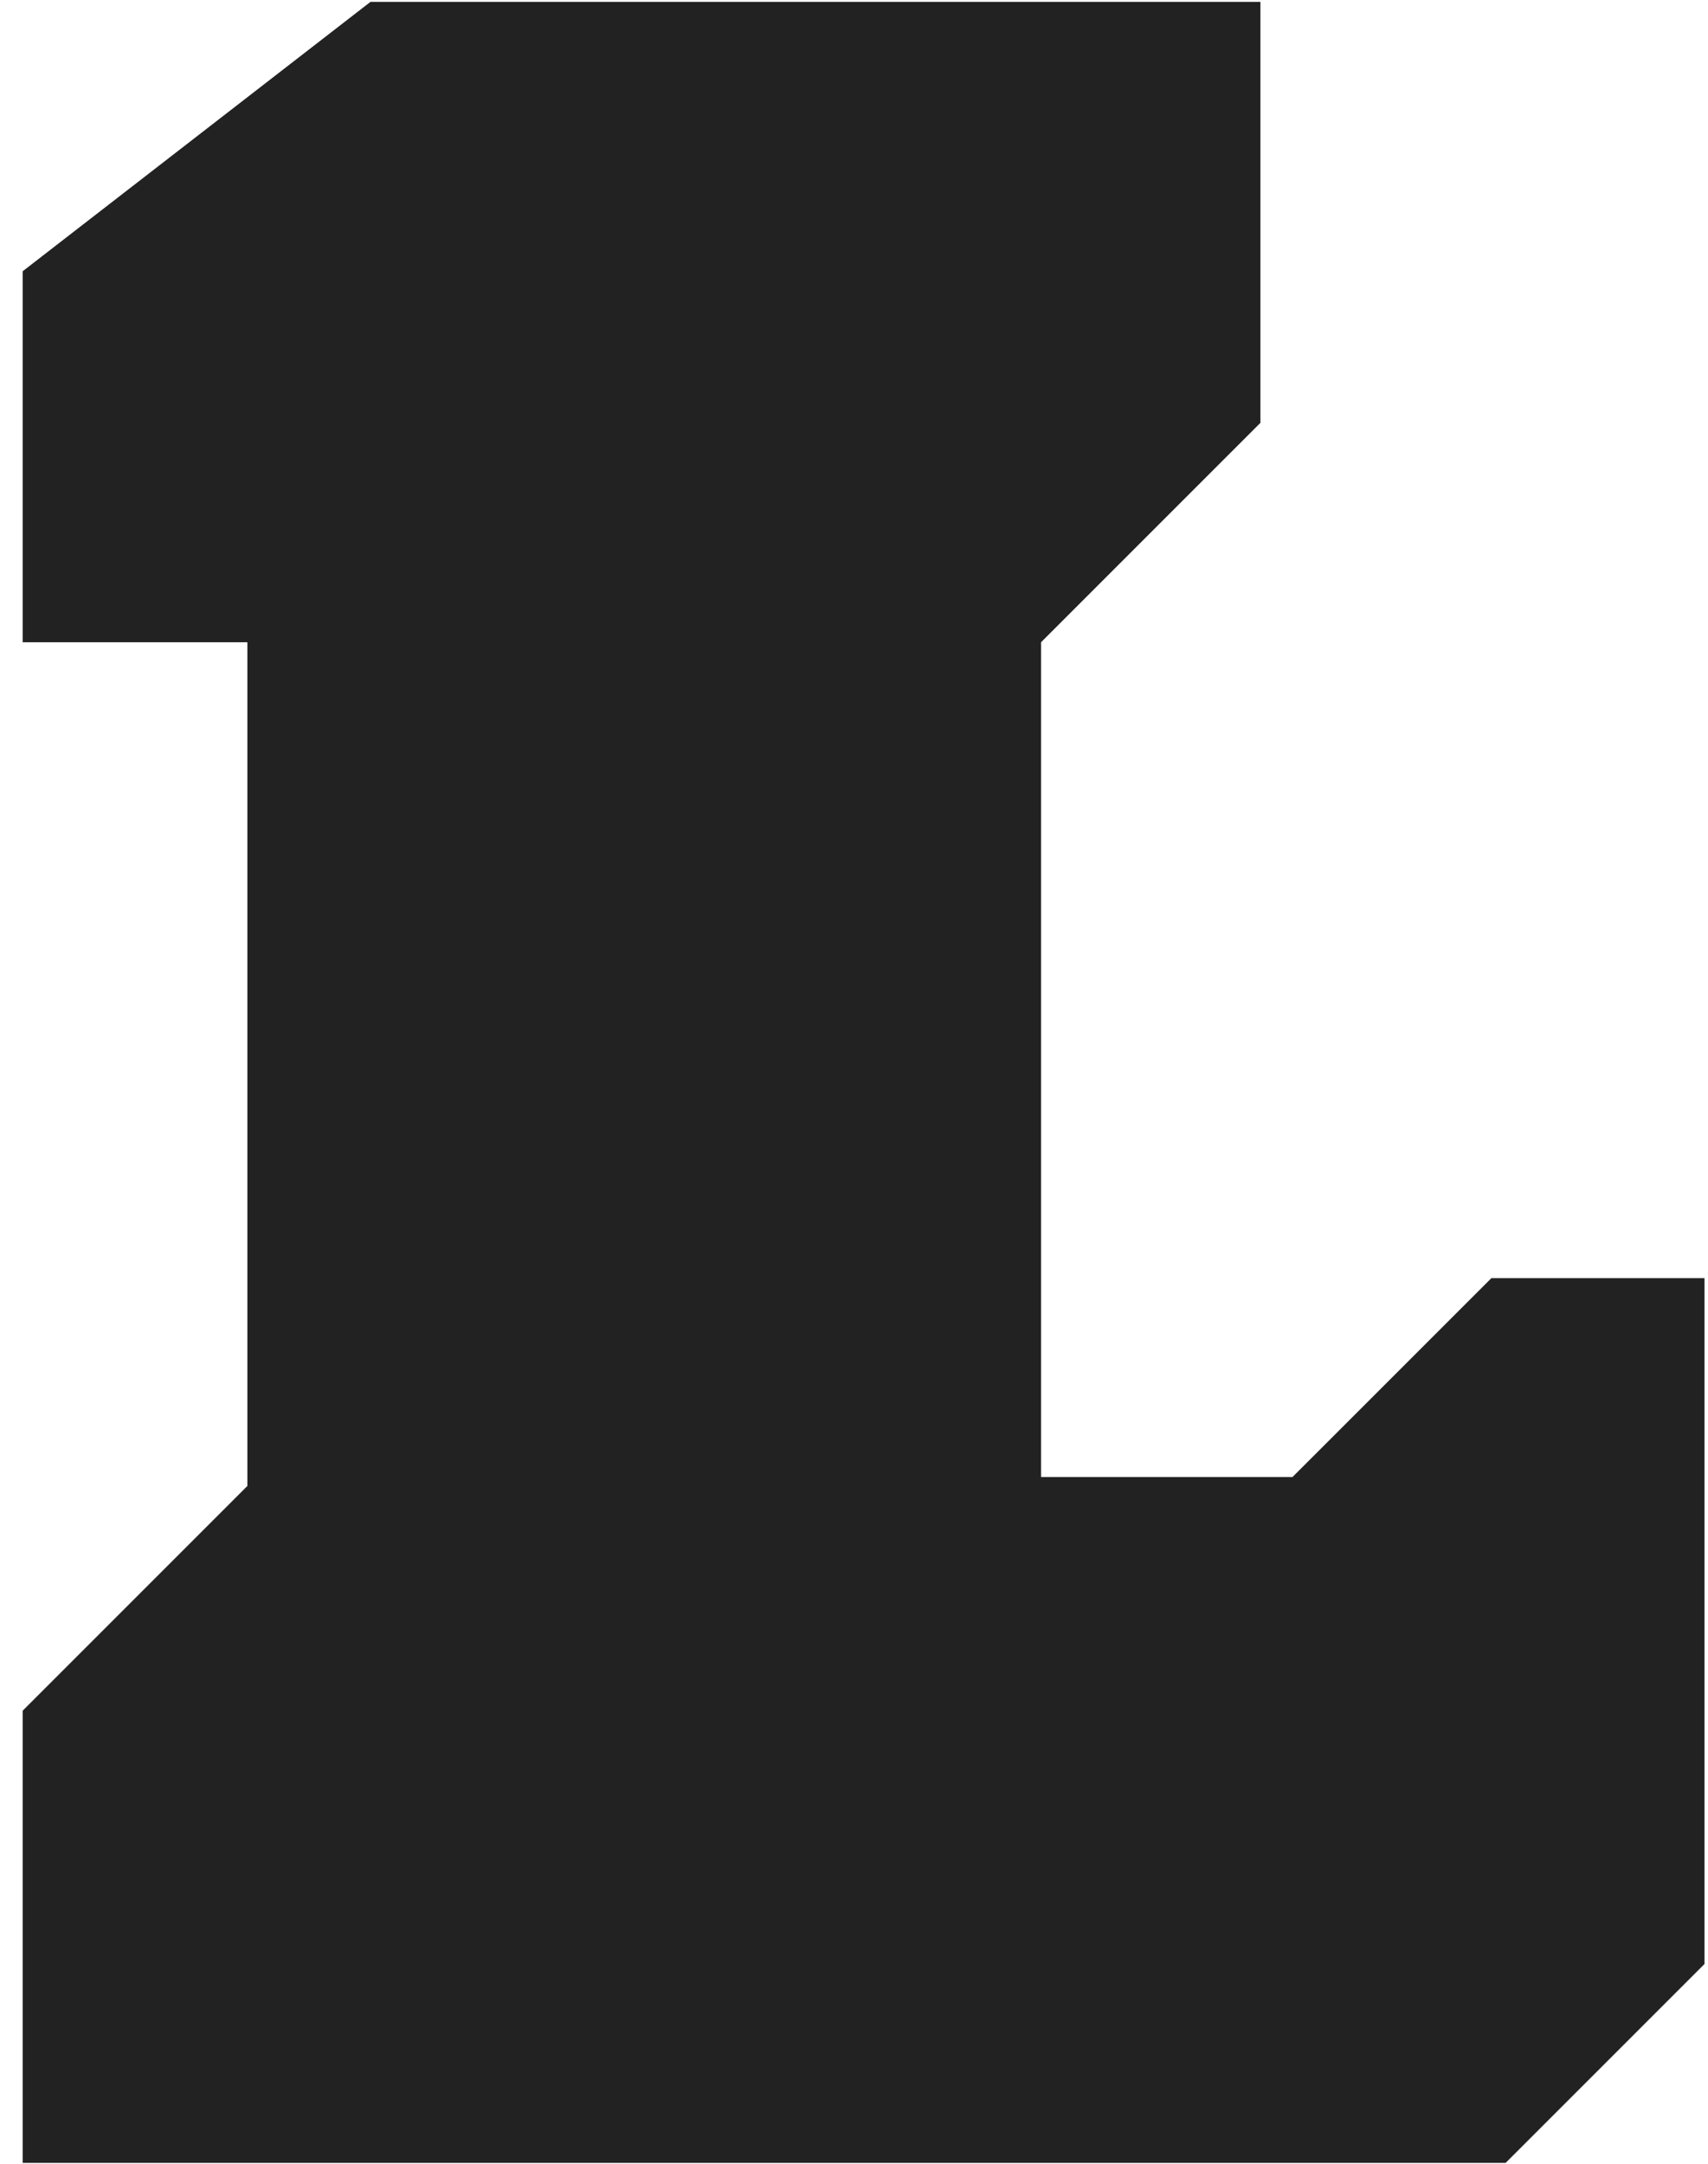
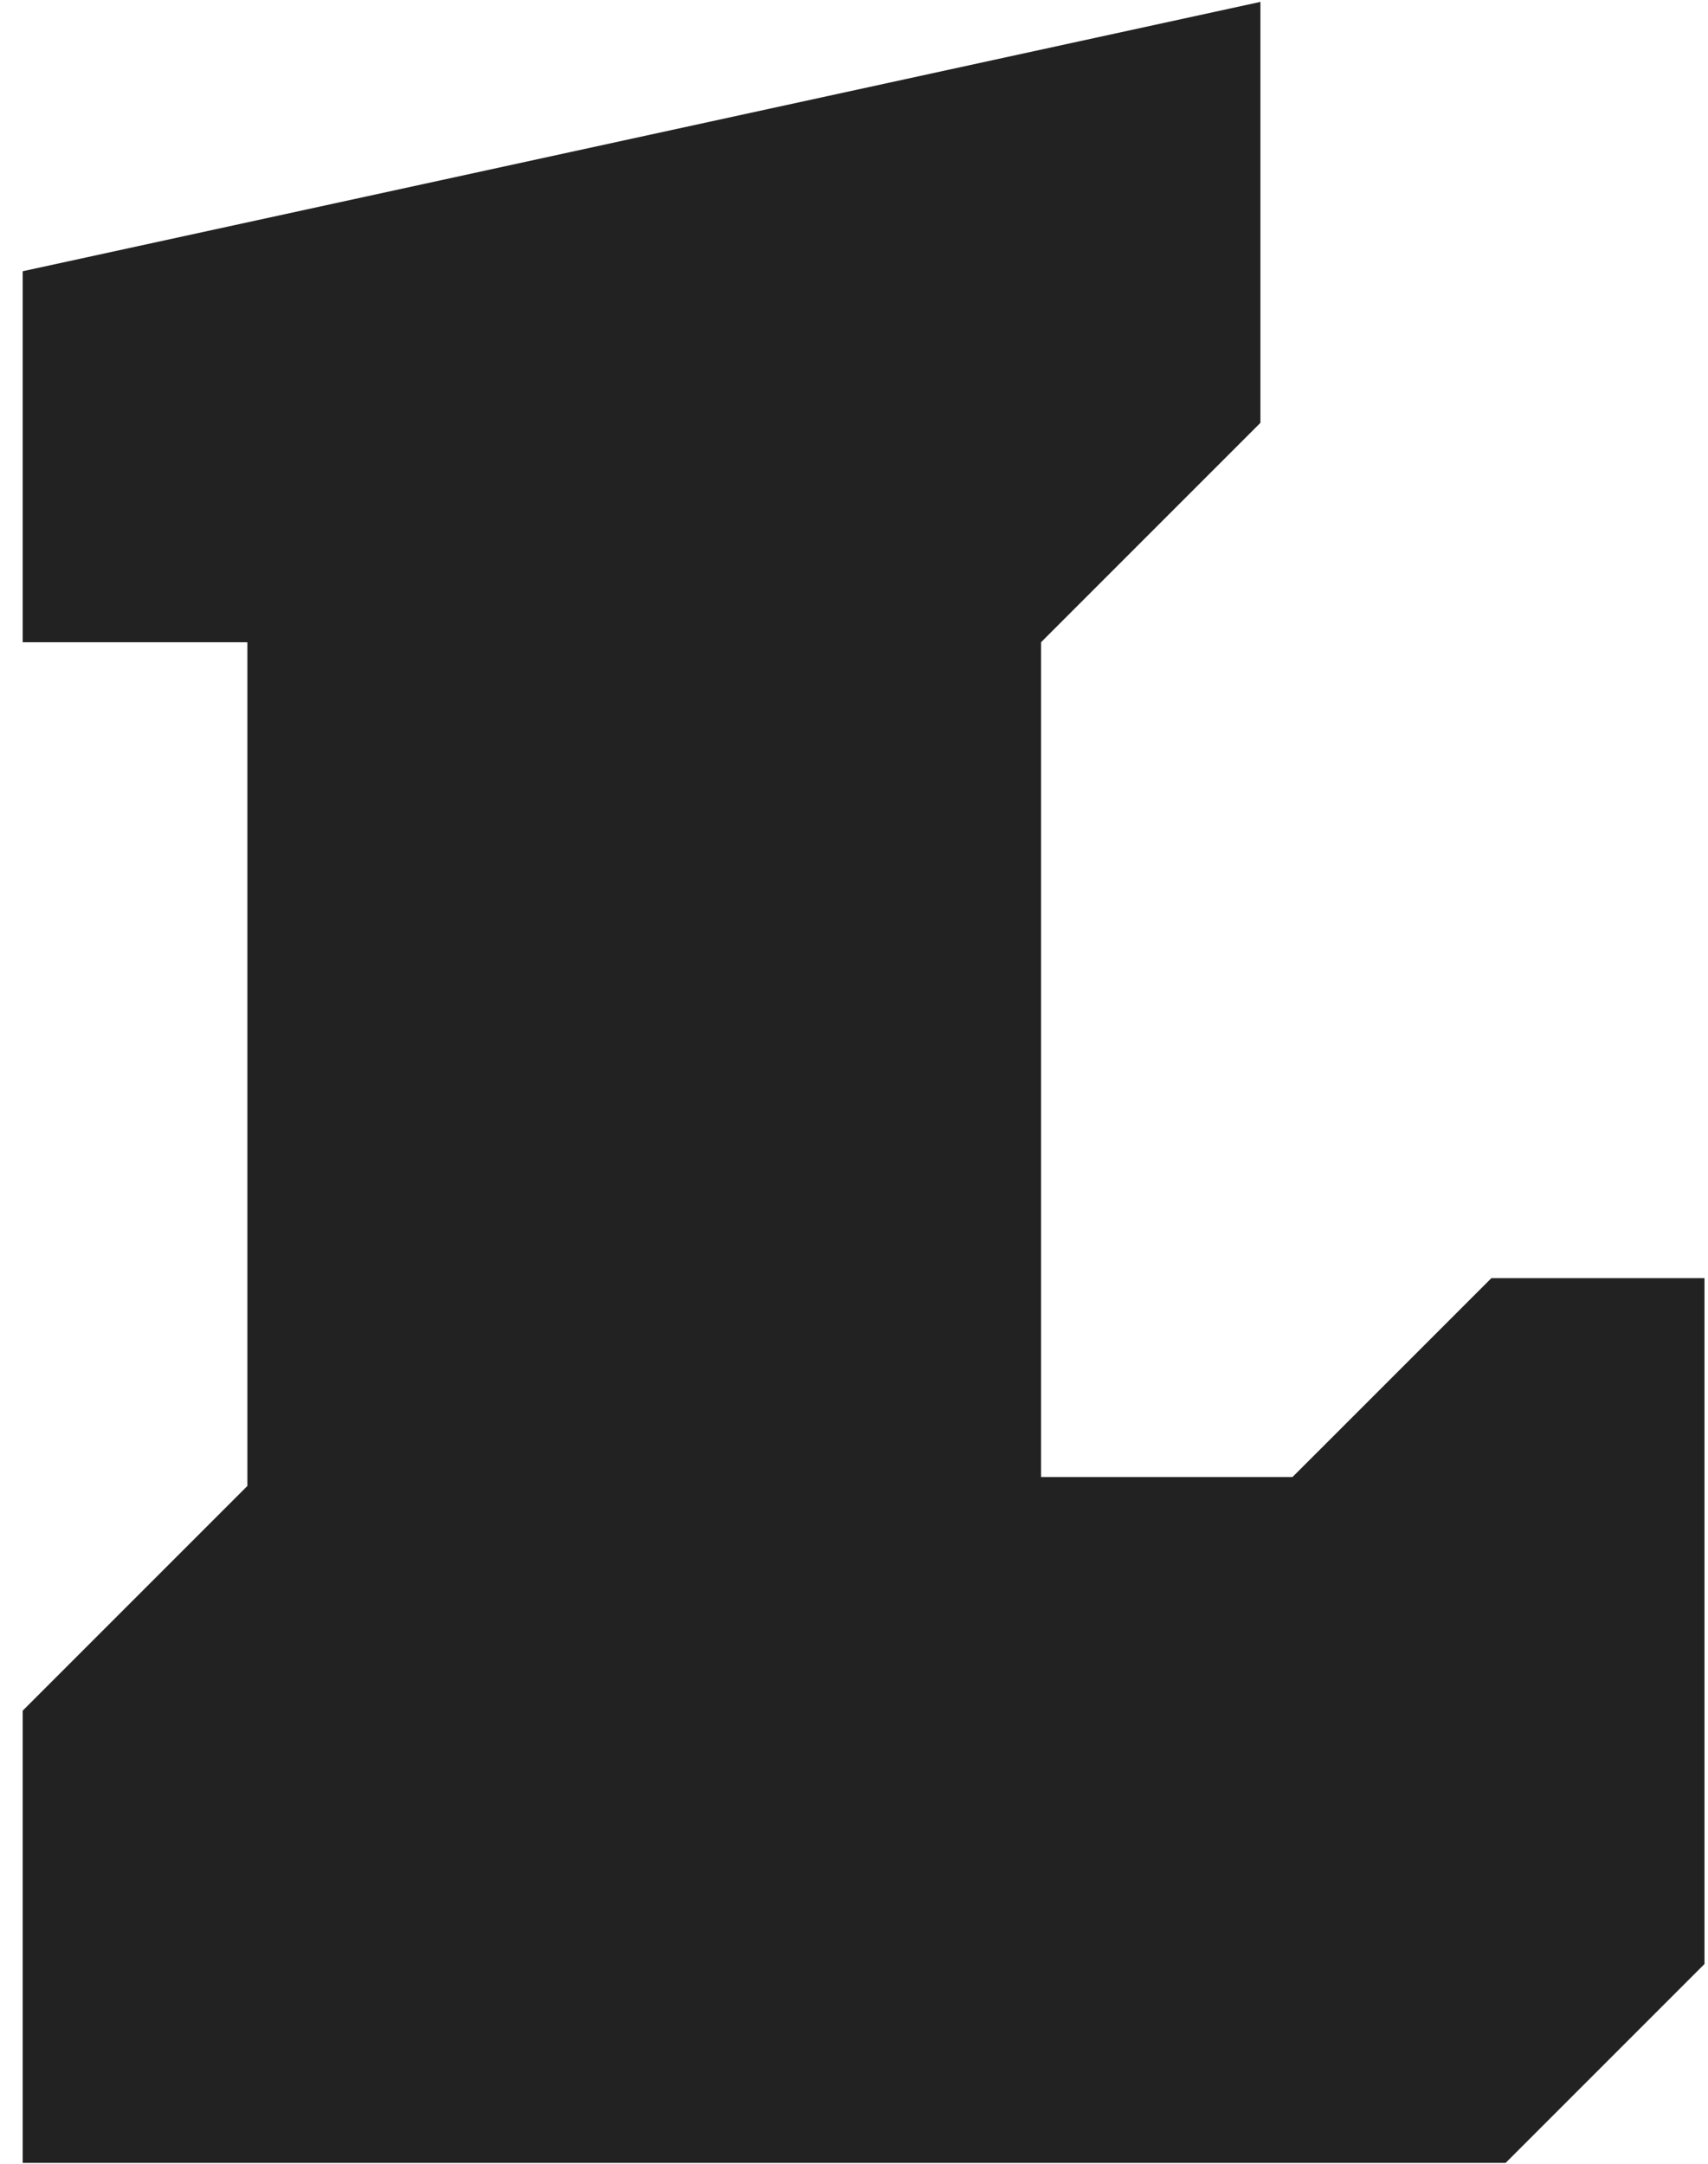
<svg xmlns="http://www.w3.org/2000/svg" width="75" height="95" viewBox="0 0 75 95" fill="none">
-   <path d="M0.996 11.909V28.198H10.863V65.241L0.996 75.108V94.961H66.114L74.846 86.229V56.117H65.488L56.755 64.849H45.713V28.198L55.346 18.565V0.083H16.267L0.996 11.909Z" fill="#222222" />
+   <path d="M0.996 11.909V28.198H10.863V65.241L0.996 75.108V94.961H66.114L74.846 86.229V56.117H65.488L56.755 64.849H45.713V28.198L55.346 18.565V0.083L0.996 11.909Z" fill="#222222" />
</svg>